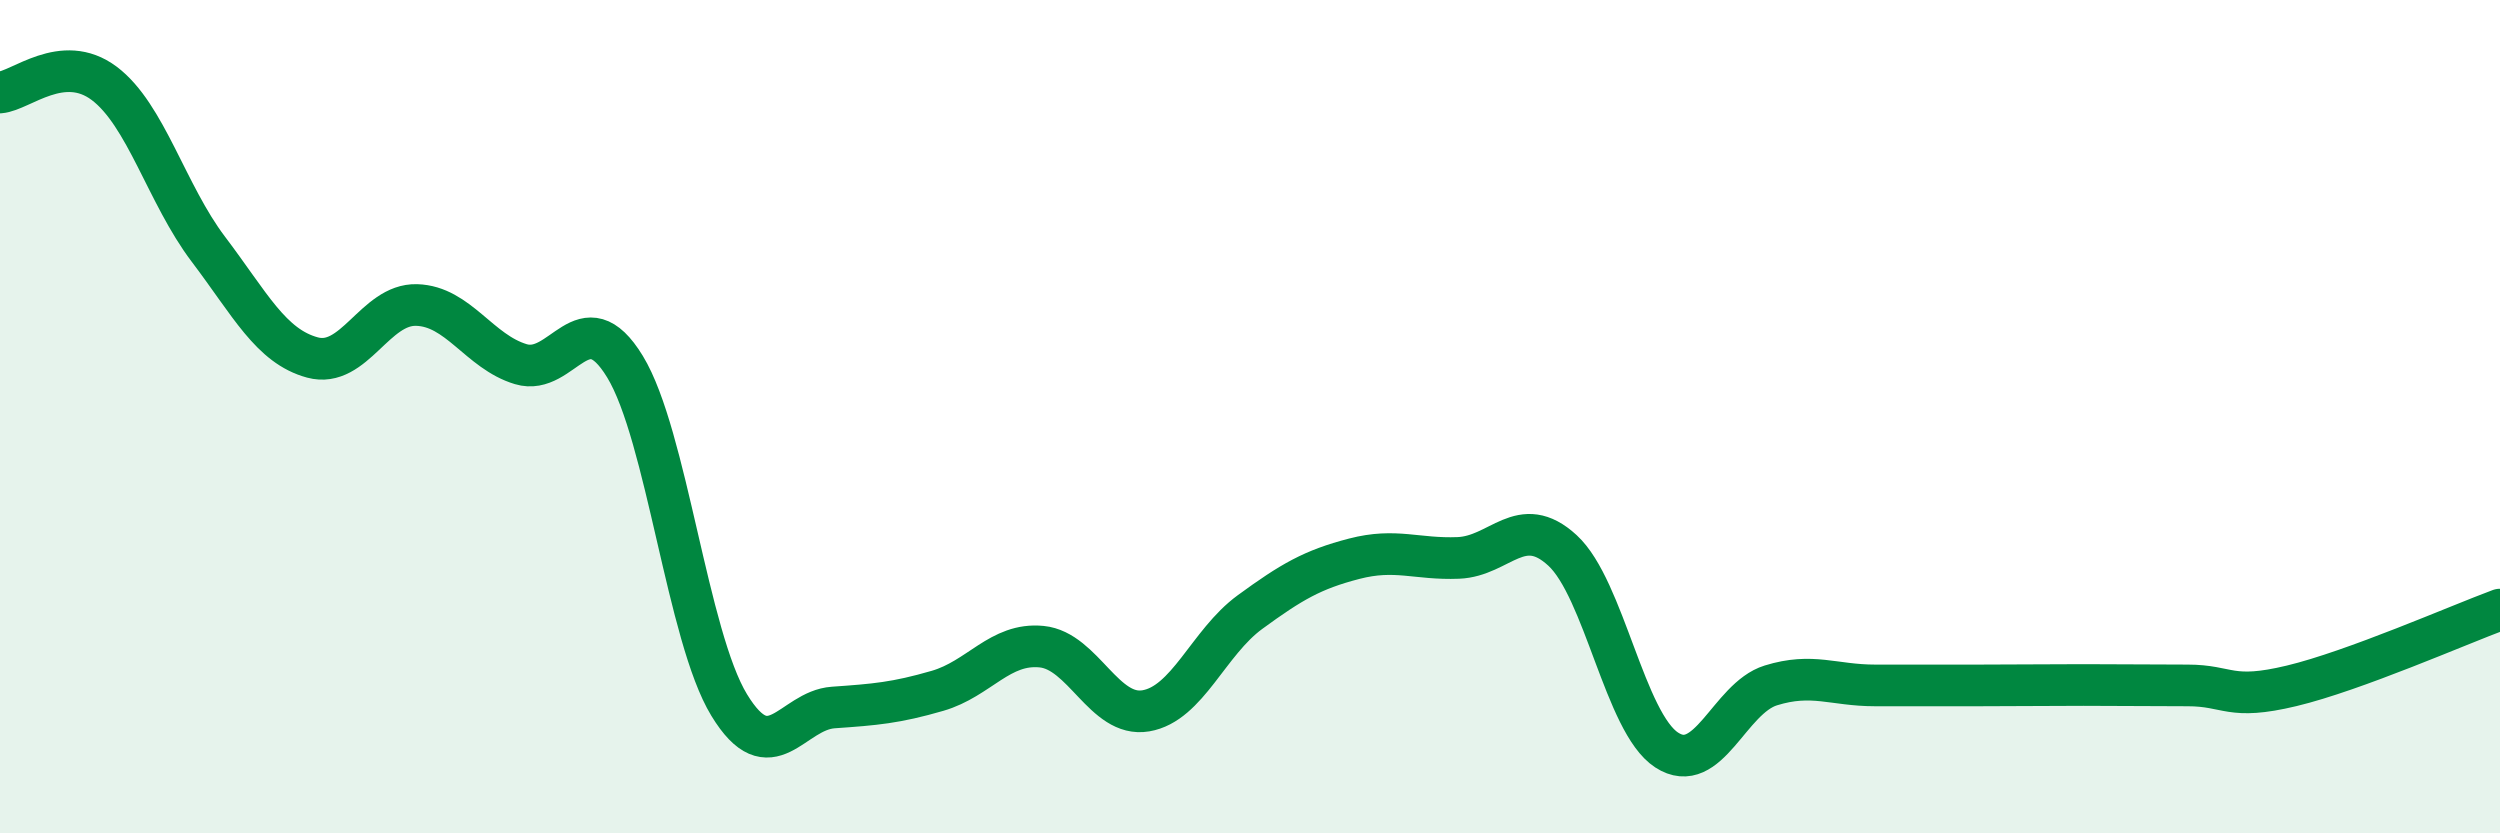
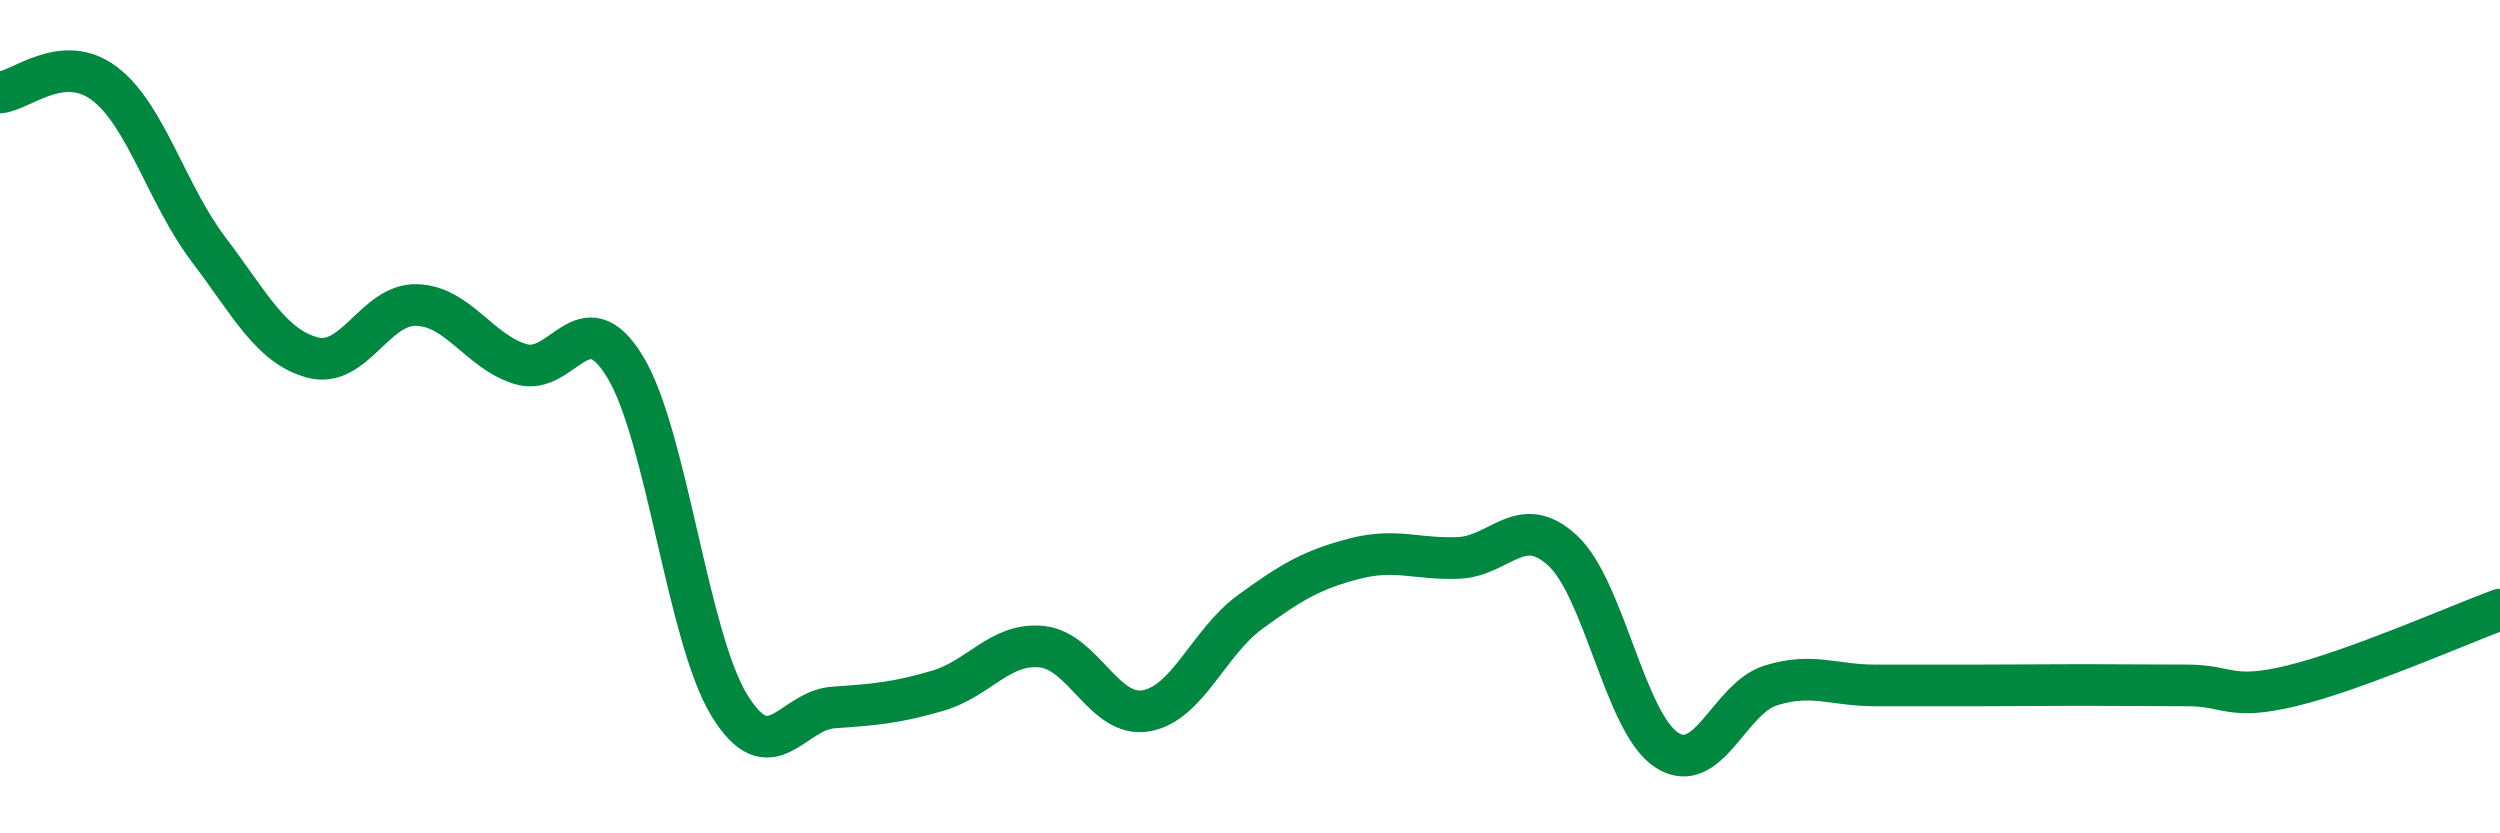
<svg xmlns="http://www.w3.org/2000/svg" width="60" height="20" viewBox="0 0 60 20">
-   <path d="M 0,2.22 C 0.5,2.18 1.5,1.25 2.5,2 C 3.5,2.75 4,4.66 5,5.98 C 6,7.3 6.5,8.31 7.5,8.58 C 8.5,8.85 9,7.29 10,7.32 C 11,7.35 11.5,8.44 12.5,8.74 C 13.5,9.04 14,7.16 15,8.8 C 16,10.44 16.5,15.28 17.5,16.92 C 18.5,18.56 19,17.05 20,16.98 C 21,16.91 21.5,16.87 22.5,16.58 C 23.5,16.29 24,15.42 25,15.52 C 26,15.62 26.5,17.23 27.5,17.06 C 28.5,16.89 29,15.42 30,14.69 C 31,13.96 31.5,13.67 32.5,13.41 C 33.5,13.15 34,13.43 35,13.39 C 36,13.35 36.5,12.29 37.5,13.21 C 38.5,14.13 39,17.35 40,18 C 41,18.65 41.5,16.76 42.5,16.45 C 43.5,16.14 44,16.45 45,16.45 C 46,16.45 46.5,16.45 47.5,16.45 C 48.5,16.45 49,16.44 50,16.44 C 51,16.44 51.5,16.45 52.5,16.45 C 53.5,16.45 53.5,16.82 55,16.46 C 56.5,16.1 59,15 60,14.63L60 20L0 20Z" fill="#008740" opacity="0.1" stroke-linecap="round" stroke-linejoin="round" />
  <path d="M 0,2.22 C 0.5,2.18 1.5,1.25 2.5,2 C 3.5,2.75 4,4.66 5,5.98 C 6,7.3 6.5,8.31 7.5,8.58 C 8.5,8.85 9,7.29 10,7.32 C 11,7.35 11.5,8.44 12.5,8.74 C 13.5,9.04 14,7.16 15,8.8 C 16,10.44 16.5,15.28 17.5,16.92 C 18.5,18.56 19,17.05 20,16.98 C 21,16.91 21.5,16.87 22.5,16.58 C 23.5,16.29 24,15.42 25,15.52 C 26,15.62 26.5,17.23 27.5,17.06 C 28.5,16.89 29,15.42 30,14.69 C 31,13.96 31.5,13.67 32.5,13.41 C 33.5,13.15 34,13.43 35,13.39 C 36,13.35 36.5,12.29 37.5,13.21 C 38.5,14.13 39,17.35 40,18 C 41,18.65 41.5,16.76 42.5,16.45 C 43.5,16.14 44,16.45 45,16.45 C 46,16.45 46.5,16.45 47.5,16.45 C 48.5,16.45 49,16.44 50,16.44 C 51,16.44 51.5,16.45 52.5,16.45 C 53.5,16.45 53.5,16.82 55,16.46 C 56.5,16.1 59,15 60,14.63" stroke="#008740" stroke-width="1" fill="none" stroke-linecap="round" stroke-linejoin="round" />
</svg>